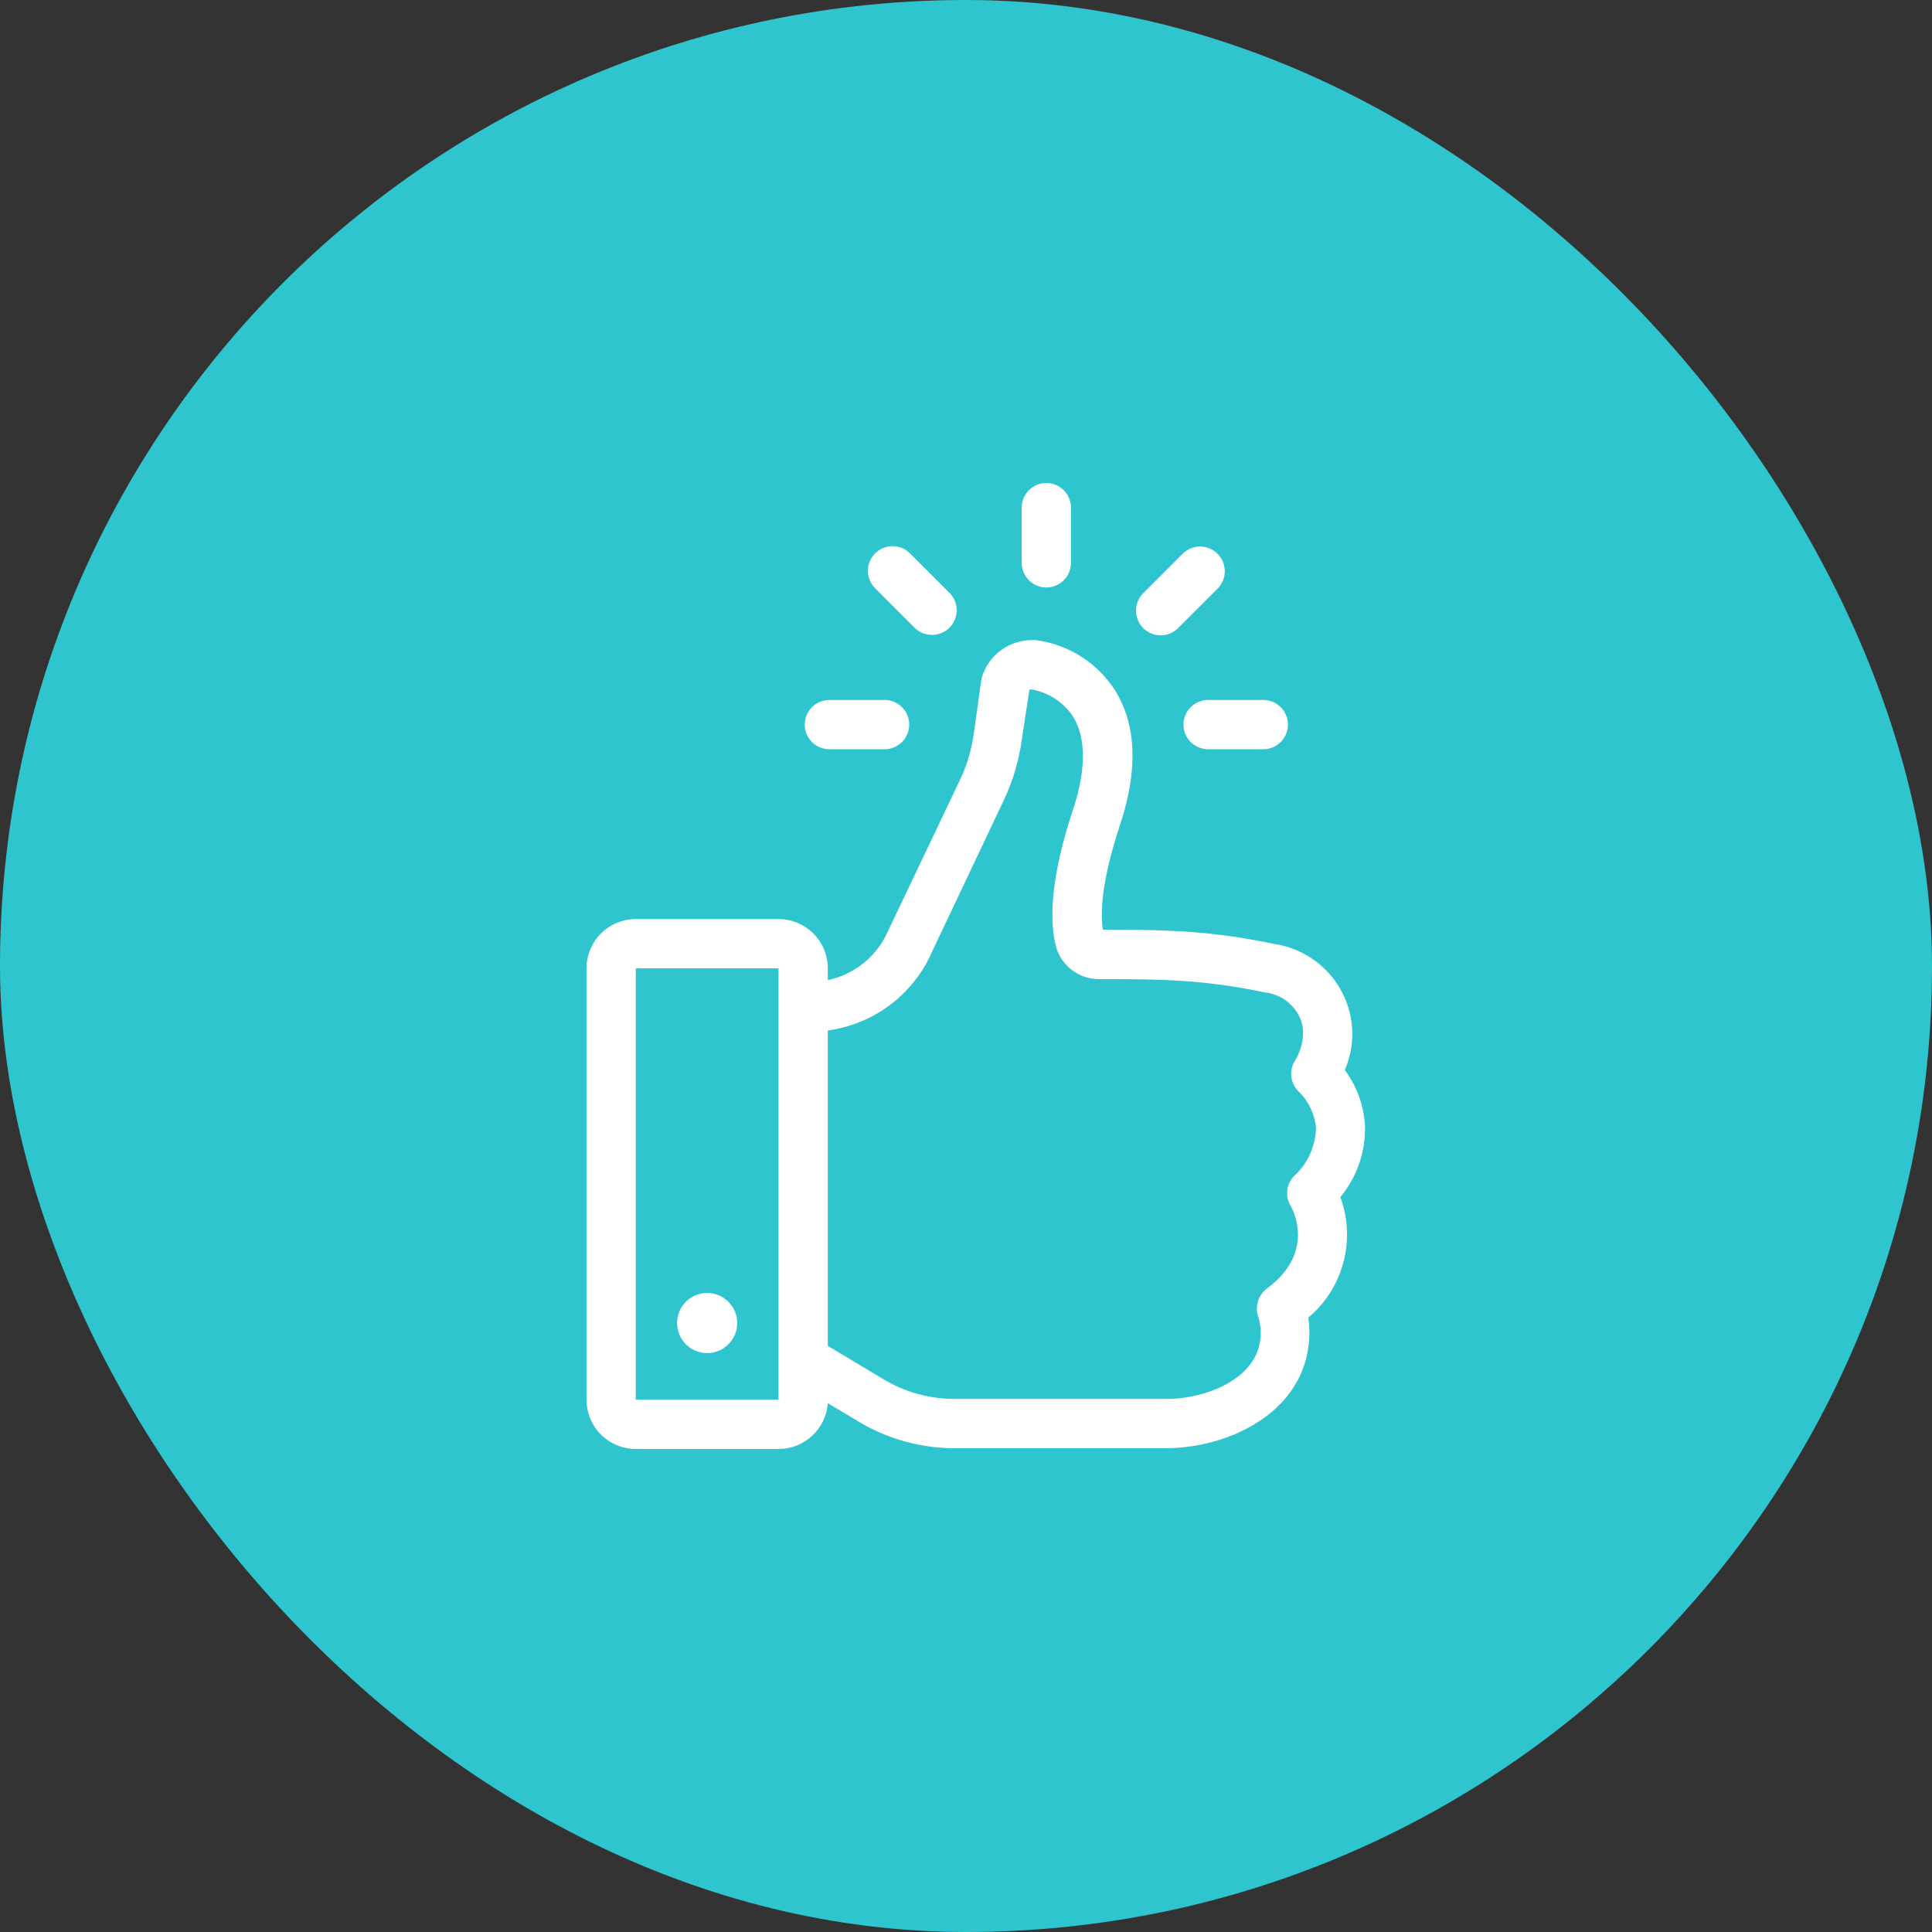
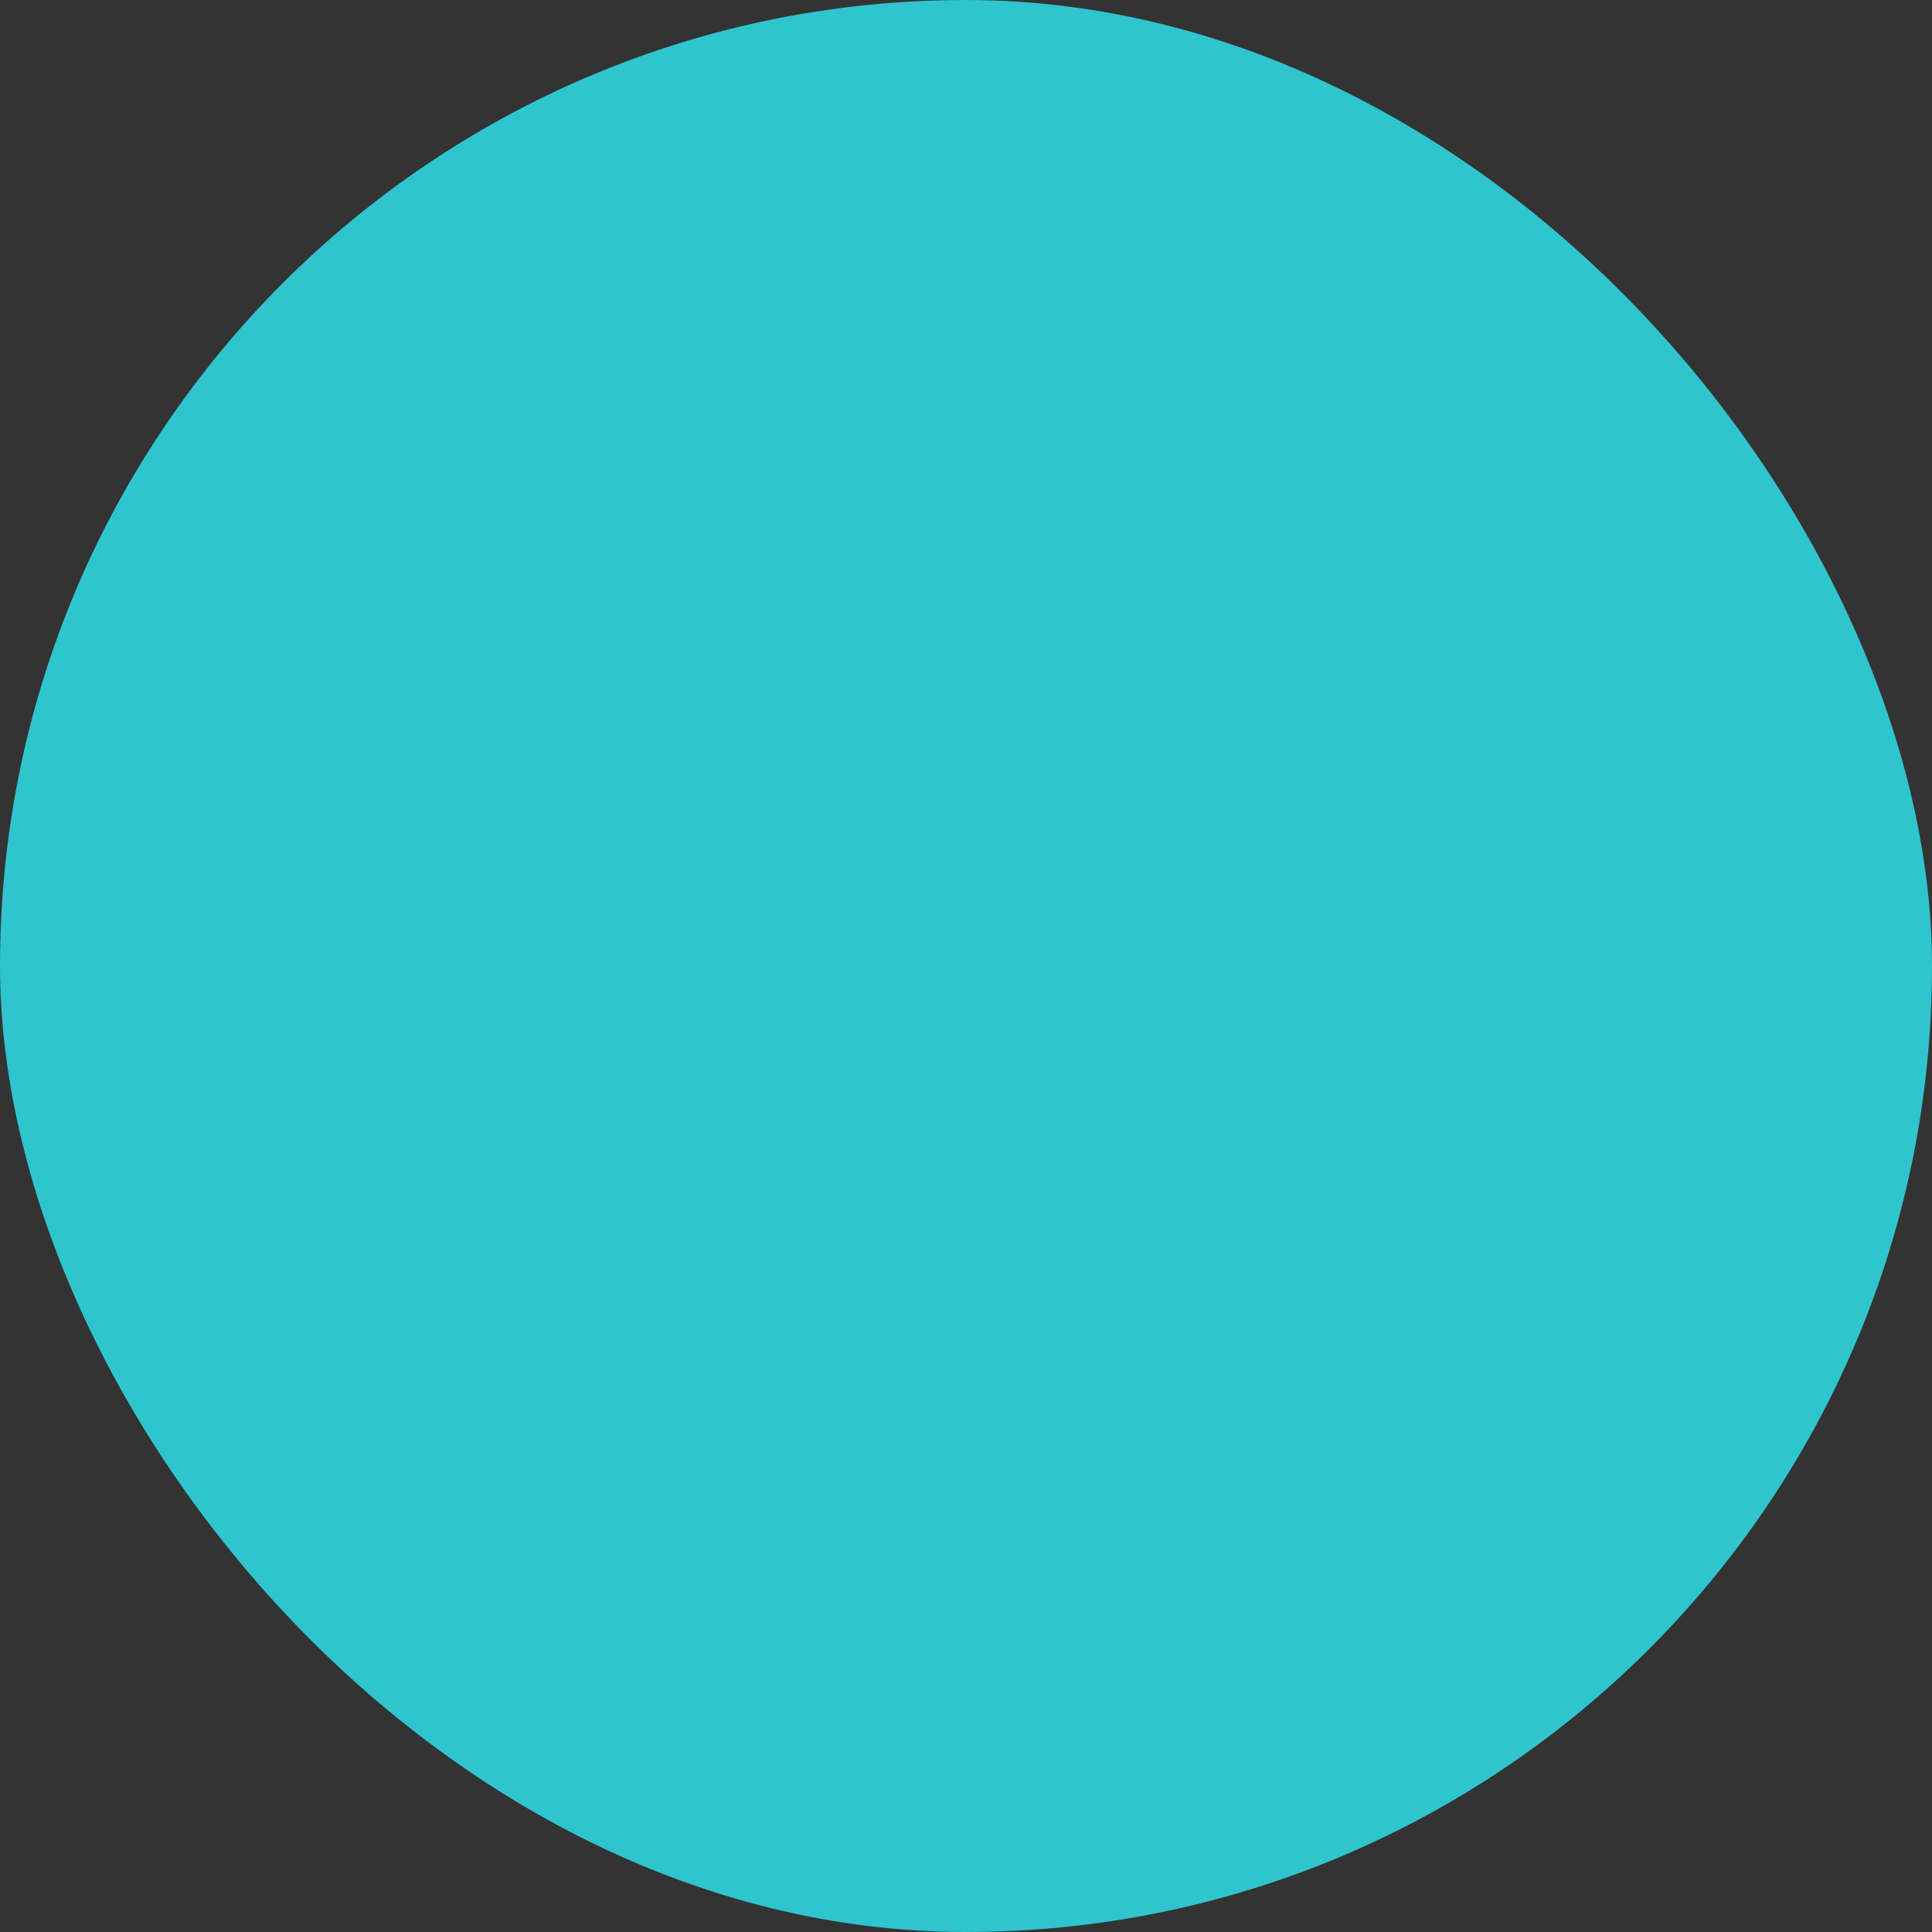
<svg xmlns="http://www.w3.org/2000/svg" width="72" height="72" viewBox="0 0 72 72" fill="none">
  <rect x="0" y="0" width="72" height="72" fill="#333333" stroke="none" />
  <rect width="72" height="72" rx="36" fill="#2EC5CE" />
-   <path fill-rule="evenodd" clip-rule="evenodd" d="M39.912 18.918V20.976C39.912 21.219 39.816 21.453 39.643 21.625C39.471 21.797 39.237 21.894 38.994 21.894C38.75 21.894 38.517 21.797 38.344 21.625C38.172 21.453 38.075 21.219 38.075 20.976V18.918C38.075 18.675 38.172 18.441 38.344 18.269C38.517 18.097 38.75 18 38.994 18C39.237 18 39.471 18.097 39.643 18.269C39.816 18.441 39.912 18.675 39.912 18.918ZM29.99 27.004C29.99 27.247 30.087 27.481 30.259 27.653C30.431 27.825 30.665 27.922 30.909 27.922H32.966C33.209 27.922 33.443 27.825 33.615 27.653C33.787 27.481 33.884 27.247 33.884 27.004C33.884 26.76 33.787 26.526 33.615 26.354C33.443 26.182 33.209 26.085 32.966 26.085H30.909C30.665 26.085 30.431 26.182 30.259 26.354C30.087 26.526 29.99 26.76 29.99 27.004ZM44.104 27.004C44.104 27.247 44.2 27.481 44.373 27.653C44.545 27.825 44.779 27.922 45.022 27.922H47.079C47.323 27.922 47.556 27.825 47.729 27.653C47.901 27.481 47.998 27.247 47.998 27.004C47.998 26.76 47.901 26.526 47.729 26.354C47.556 26.182 47.323 26.085 47.079 26.085H45.022C44.779 26.085 44.545 26.182 44.373 26.354C44.2 26.526 44.104 26.76 44.104 27.004ZM44.074 20.638L42.605 22.107C42.432 22.279 42.336 22.513 42.336 22.757C42.336 23.001 42.432 23.235 42.605 23.407C42.777 23.58 43.011 23.677 43.255 23.677C43.499 23.677 43.733 23.58 43.905 23.407L45.375 21.938C45.547 21.765 45.644 21.532 45.644 21.288C45.644 21.044 45.547 20.81 45.375 20.638C45.202 20.465 44.968 20.368 44.724 20.368C44.481 20.368 44.247 20.465 44.074 20.638ZM35.244 23.507C35.092 23.608 34.914 23.661 34.733 23.661C34.612 23.661 34.492 23.638 34.381 23.592C34.269 23.546 34.168 23.478 34.083 23.393L32.613 21.923C32.528 21.838 32.46 21.736 32.414 21.625C32.367 21.513 32.344 21.394 32.344 21.273C32.344 21.152 32.367 21.033 32.414 20.921C32.46 20.81 32.528 20.708 32.613 20.623C32.699 20.538 32.8 20.47 32.911 20.424C33.023 20.377 33.142 20.354 33.263 20.354C33.384 20.354 33.504 20.377 33.615 20.424C33.727 20.47 33.828 20.538 33.913 20.623L35.383 22.092C35.512 22.221 35.599 22.384 35.635 22.563C35.67 22.741 35.652 22.926 35.583 23.094C35.513 23.262 35.395 23.406 35.244 23.507ZM23.694 34.251C23.207 34.251 22.74 34.445 22.395 34.789C22.051 35.134 21.857 35.601 21.857 36.088V52.163C21.857 52.65 22.051 53.118 22.395 53.462C22.74 53.806 23.207 54 23.694 54H29.013C29.479 54.001 29.927 53.825 30.268 53.508C30.609 53.191 30.817 52.756 30.85 52.292L31.989 52.975C33.073 53.626 34.313 53.97 35.578 53.971H43.34C44.278 53.981 45.209 53.795 46.073 53.427C48.552 52.325 48.942 50.389 48.758 49.103C49.395 48.569 49.851 47.851 50.064 47.047C50.278 46.244 50.239 45.395 49.952 44.614C50.566 43.871 50.893 42.93 50.87 41.966C50.83 41.21 50.568 40.483 50.117 39.876C50.399 39.227 50.469 38.506 50.318 37.815C50.167 37.124 49.803 36.498 49.276 36.026C49.2 35.955 49.12 35.887 49.037 35.824C48.619 35.513 48.137 35.3 47.627 35.199H47.586C45.151 34.681 43.512 34.648 41.102 34.648C41.011 34.093 41.014 32.929 41.742 30.736C42.414 28.704 42.355 27.026 41.565 25.744C41.24 25.231 40.805 24.796 40.293 24.47C39.781 24.144 39.203 23.934 38.601 23.855H38.487C38.065 23.848 37.653 23.978 37.311 24.226C36.97 24.474 36.719 24.826 36.595 25.229C36.582 25.273 36.572 25.317 36.566 25.362L36.29 27.345C36.207 27.941 36.034 28.521 35.776 29.064L33.098 34.689C32.898 35.152 32.589 35.561 32.198 35.881C31.806 36.2 31.344 36.422 30.85 36.525V36.088C30.85 35.601 30.656 35.134 30.312 34.789C29.967 34.445 29.5 34.251 29.013 34.251H23.694ZM23.694 52.163V36.088H29.013V52.163H23.694ZM31.041 38.373C31.855 38.23 32.62 37.887 33.268 37.374C33.916 36.861 34.426 36.194 34.751 35.434L37.407 29.825C37.745 29.112 37.971 28.351 38.079 27.569L38.362 25.714C38.375 25.701 38.392 25.692 38.41 25.689C38.73 25.739 39.036 25.856 39.309 26.032C39.582 26.208 39.815 26.439 39.993 26.71C40.478 27.496 40.478 28.69 39.993 30.159C39.28 32.304 39.06 33.998 39.332 35.196C39.416 35.565 39.623 35.894 39.92 36.129C40.216 36.364 40.584 36.491 40.963 36.489C43.391 36.489 44.89 36.511 47.208 36.999H47.245C47.489 37.044 47.721 37.141 47.924 37.286L48.042 37.385C48.982 38.233 48.387 39.321 48.262 39.523C48.145 39.707 48.096 39.926 48.126 40.142C48.156 40.358 48.261 40.557 48.424 40.702C48.781 41.064 49.001 41.54 49.044 42.047C49.034 42.385 48.955 42.718 48.813 43.025C48.671 43.332 48.469 43.608 48.218 43.836C48.08 43.981 47.994 44.167 47.972 44.366C47.95 44.565 47.994 44.766 48.097 44.938C48.137 45.007 49.081 46.649 47.211 48.023C47.055 48.141 46.939 48.305 46.881 48.493C46.823 48.68 46.826 48.881 46.888 49.066C46.987 49.36 47.377 50.867 45.36 51.752C44.721 52.019 44.032 52.149 43.34 52.134H35.563C34.632 52.133 33.719 51.879 32.922 51.399L30.85 50.157V38.402L31.041 38.373ZM27.474 49.305C27.474 49.924 26.972 50.426 26.354 50.426C25.735 50.426 25.233 49.924 25.233 49.305C25.233 48.687 25.735 48.185 26.354 48.185C26.972 48.185 27.474 48.687 27.474 49.305Z" fill="white" />
</svg>